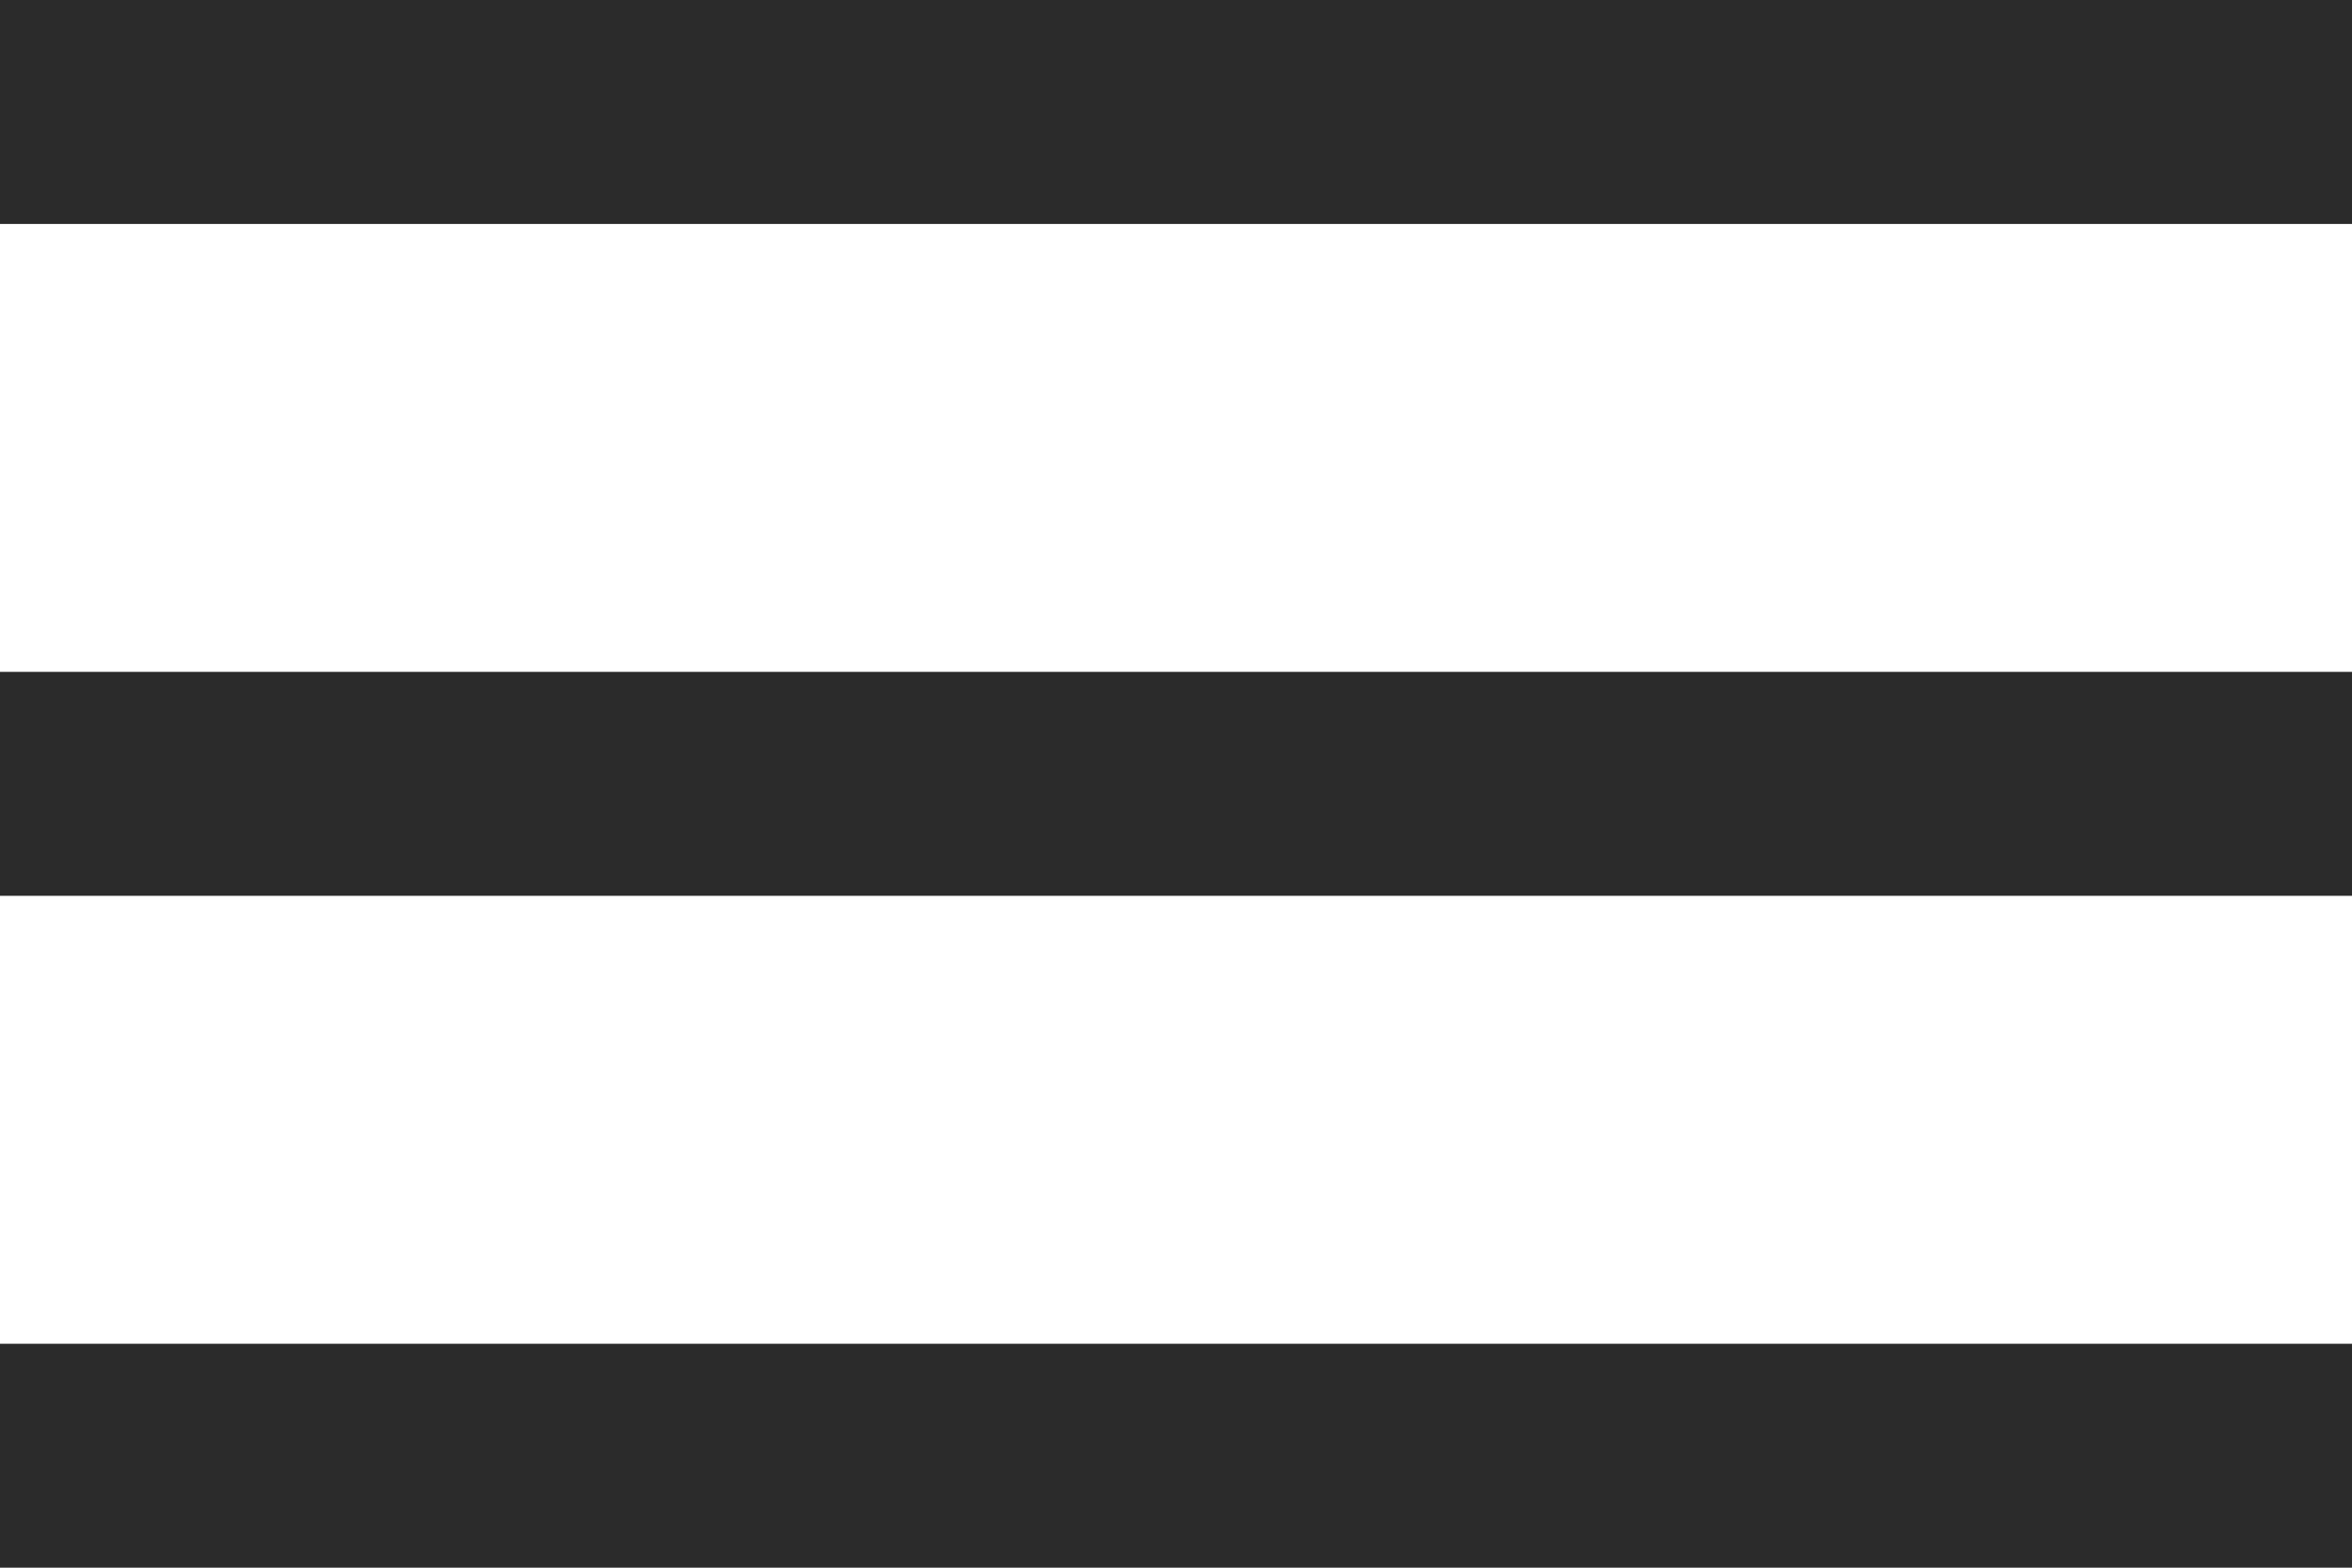
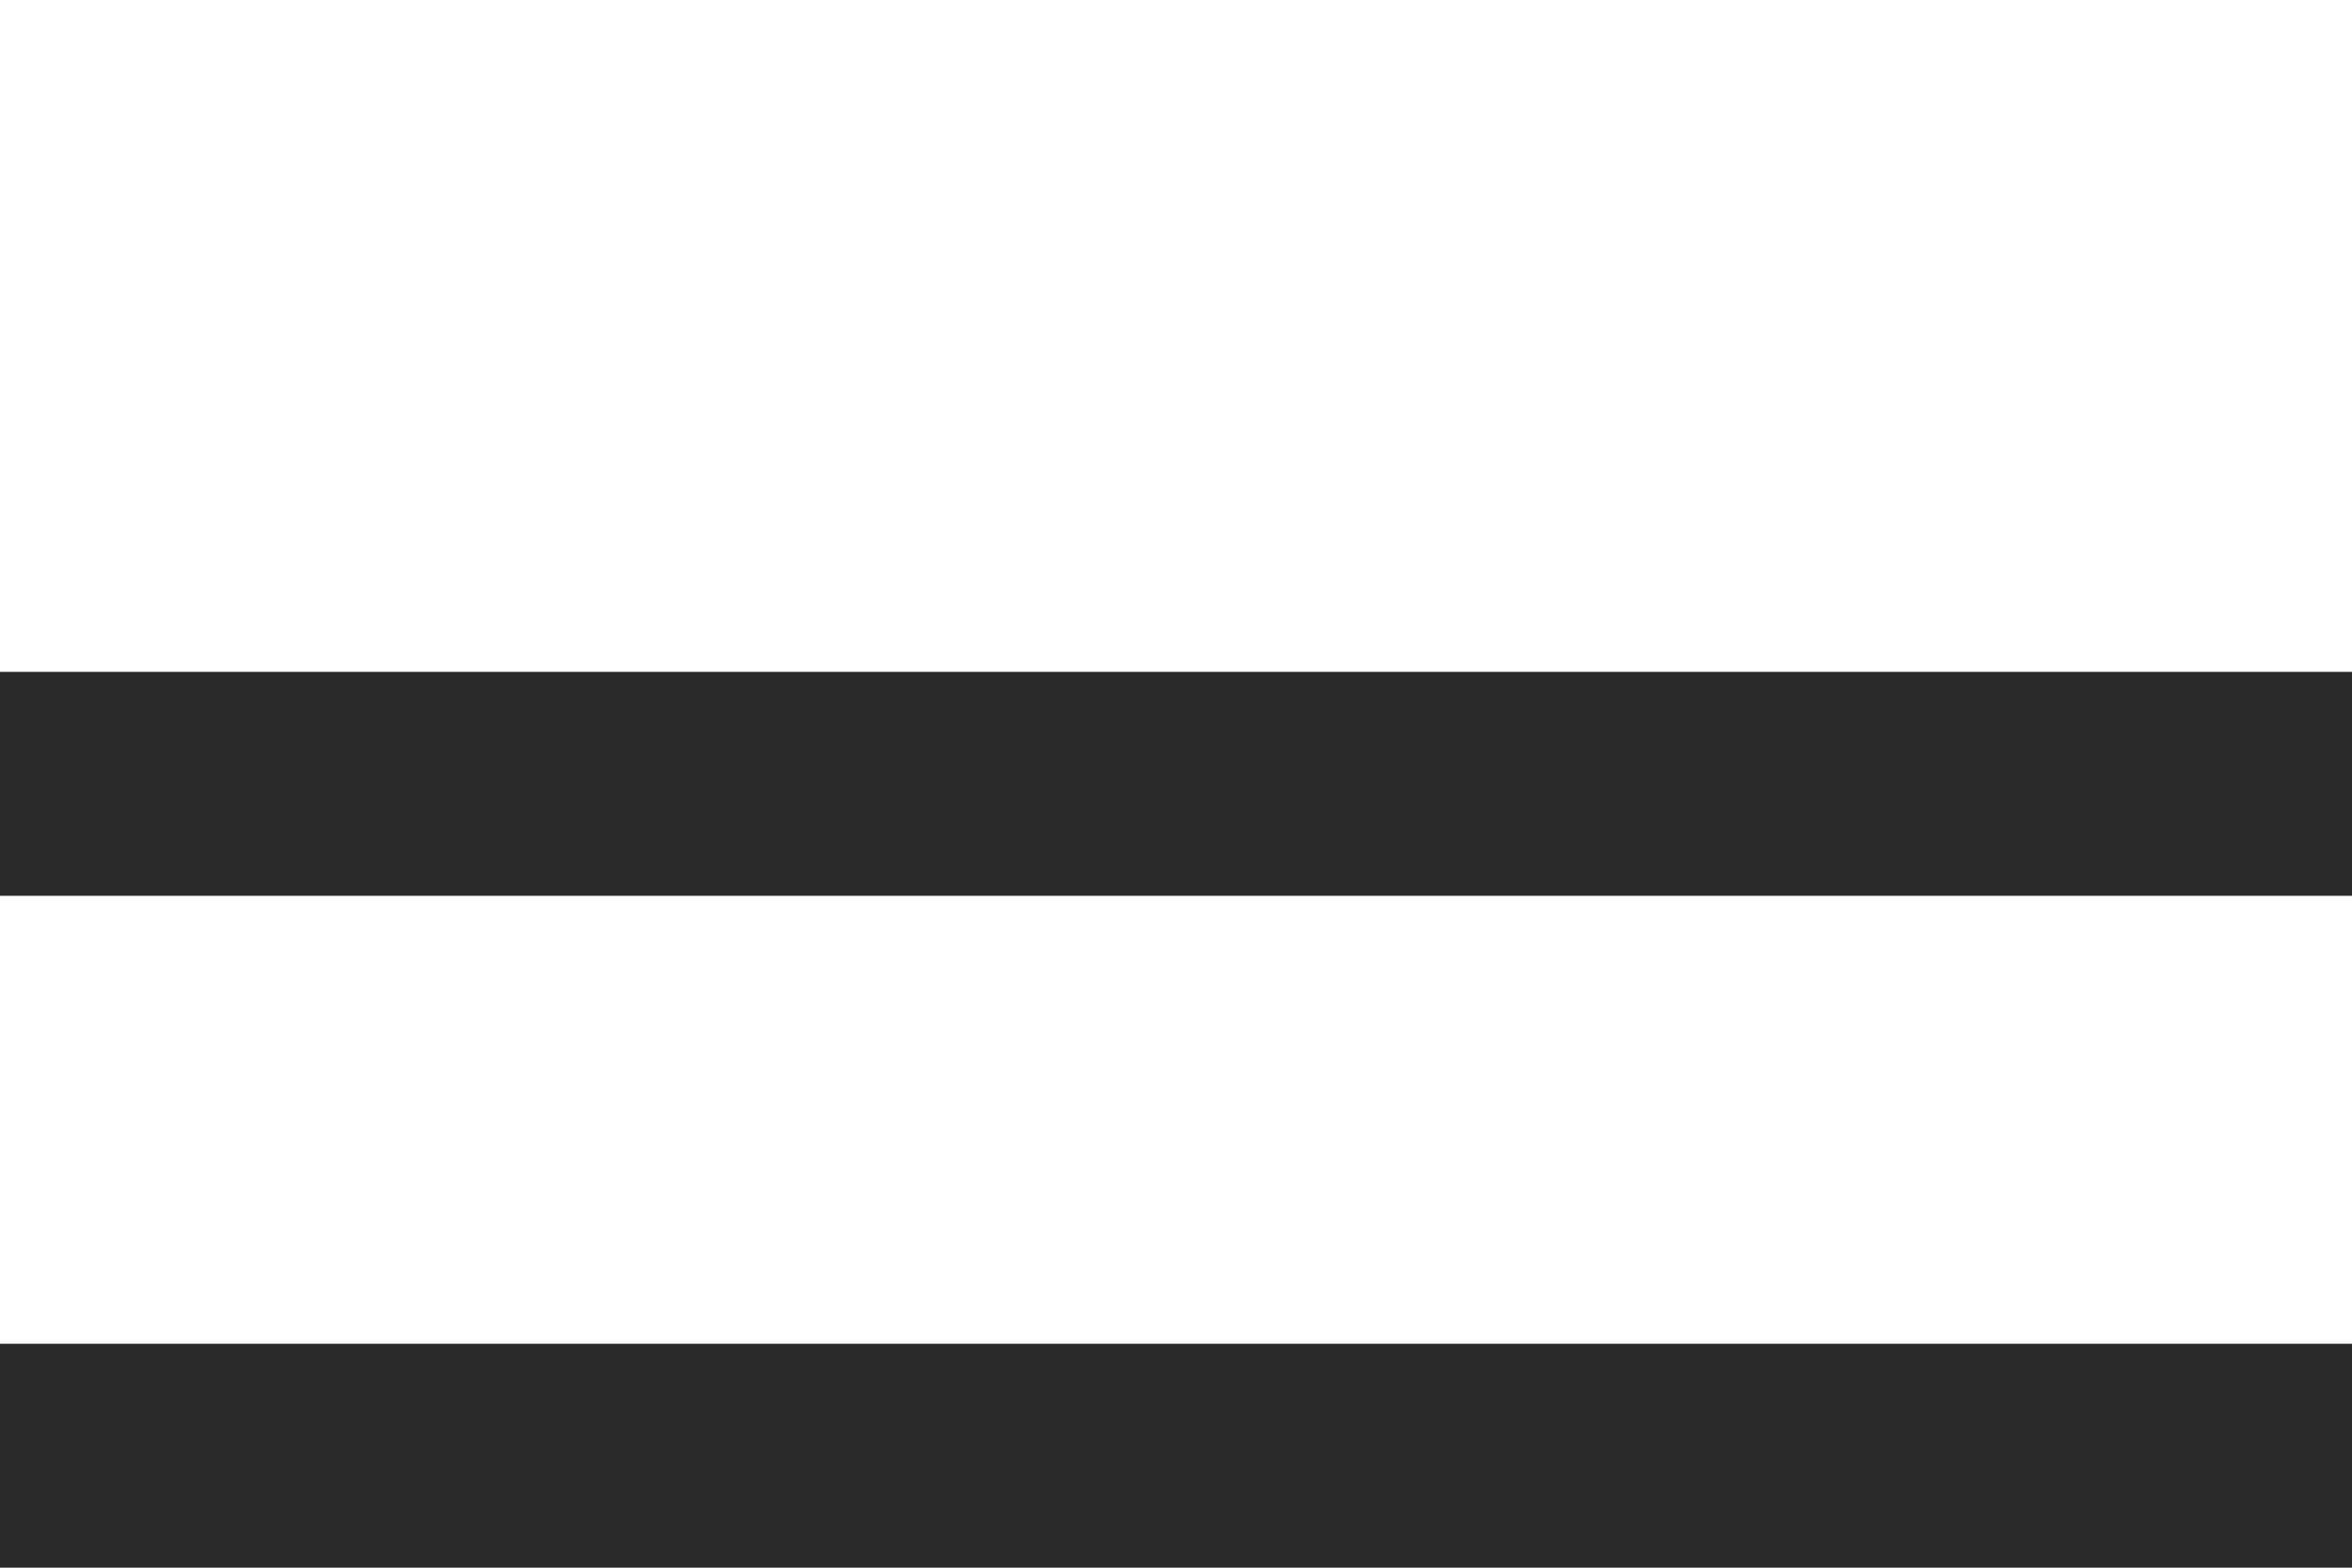
<svg xmlns="http://www.w3.org/2000/svg" viewBox="0 0 21 14">
  <g id="Layer_2" data-name="Layer 2">
    <g id="Layer_1-2" data-name="Layer 1">
-       <line y1="1" x2="21" y2="1" style="fill:none;stroke:#2b2b2b;stroke-width:2px" />
      <line y1="7" x2="21" y2="7" style="fill:none;stroke:#2b2b2b;stroke-width:2px" />
      <line y1="13" x2="21" y2="13" style="fill:none;stroke:#2b2b2b;stroke-width:2px" />
    </g>
  </g>
</svg>